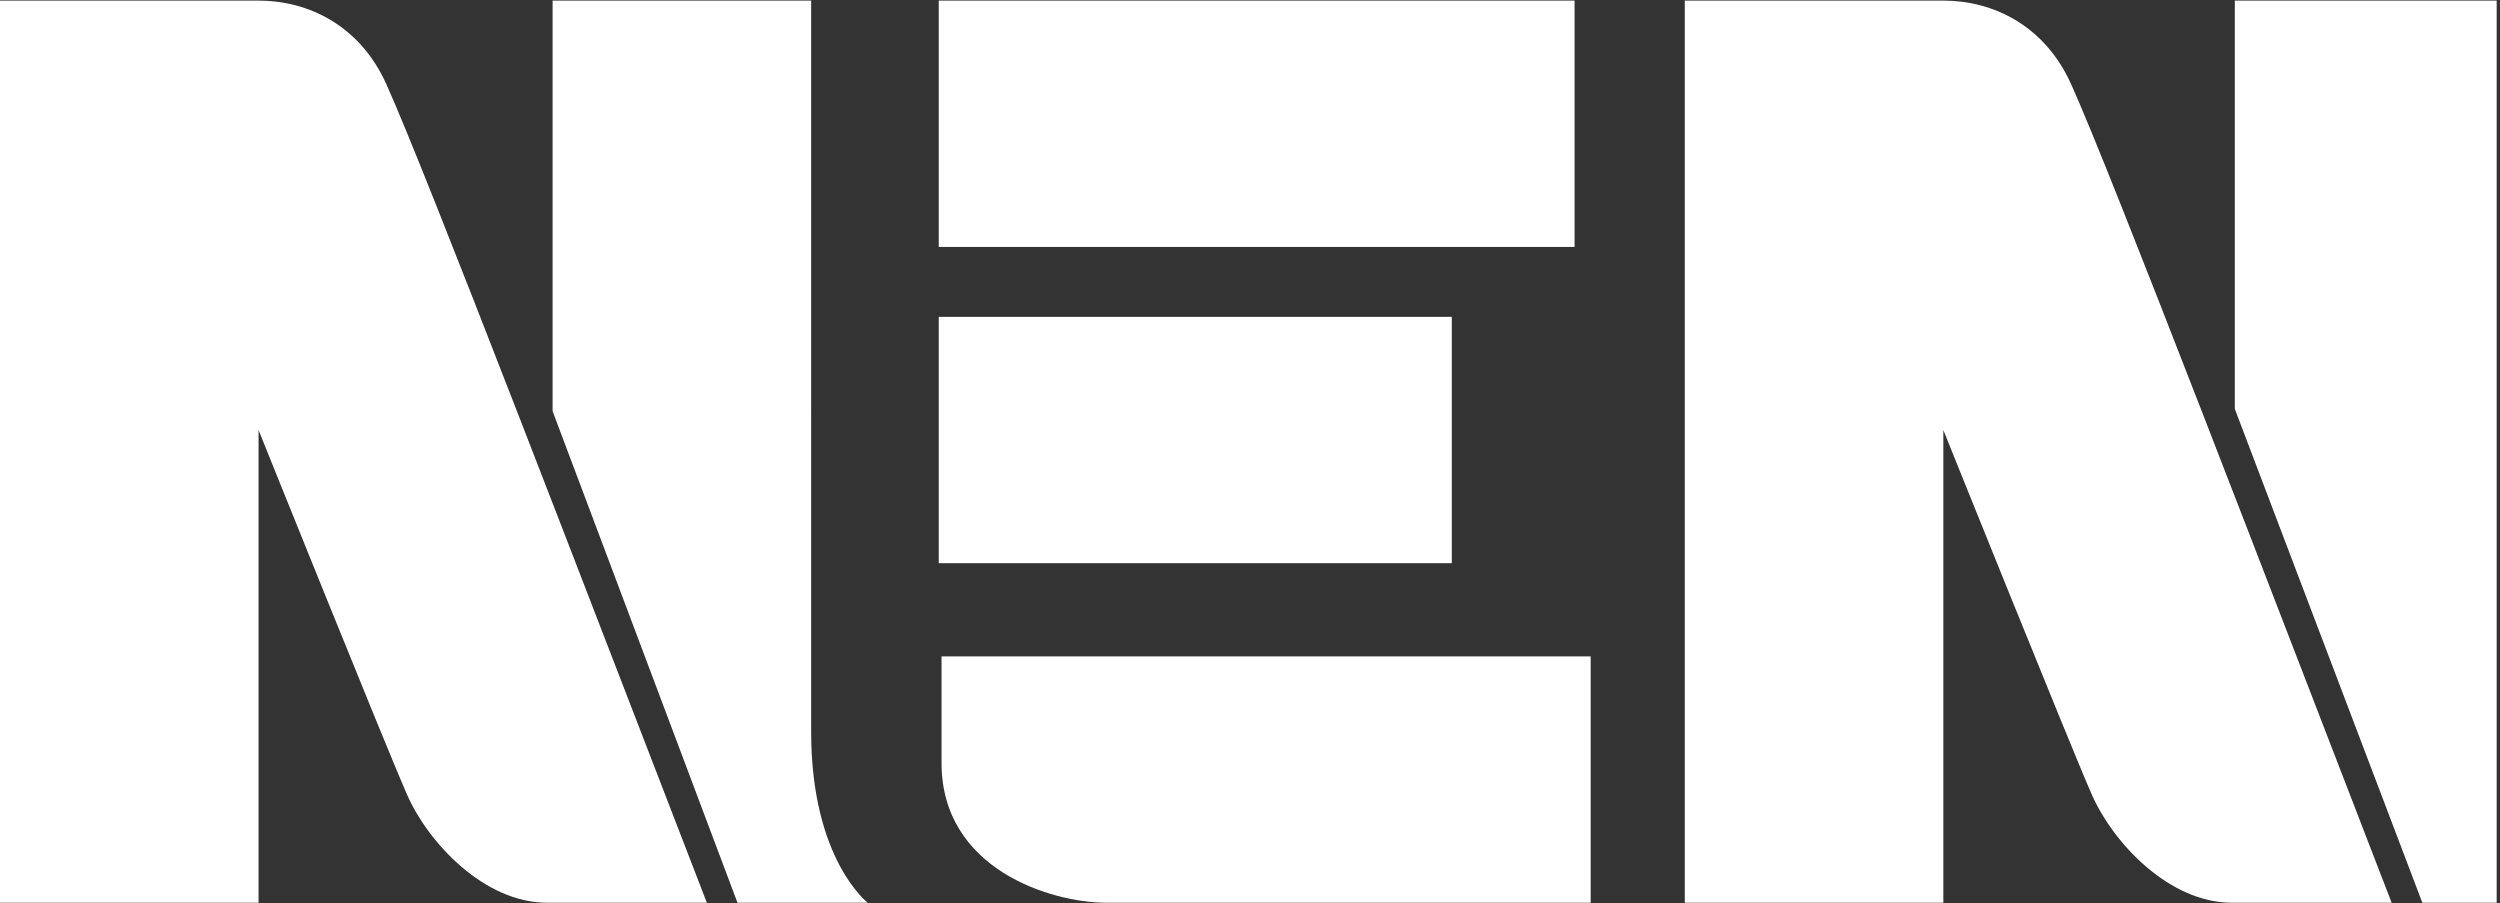
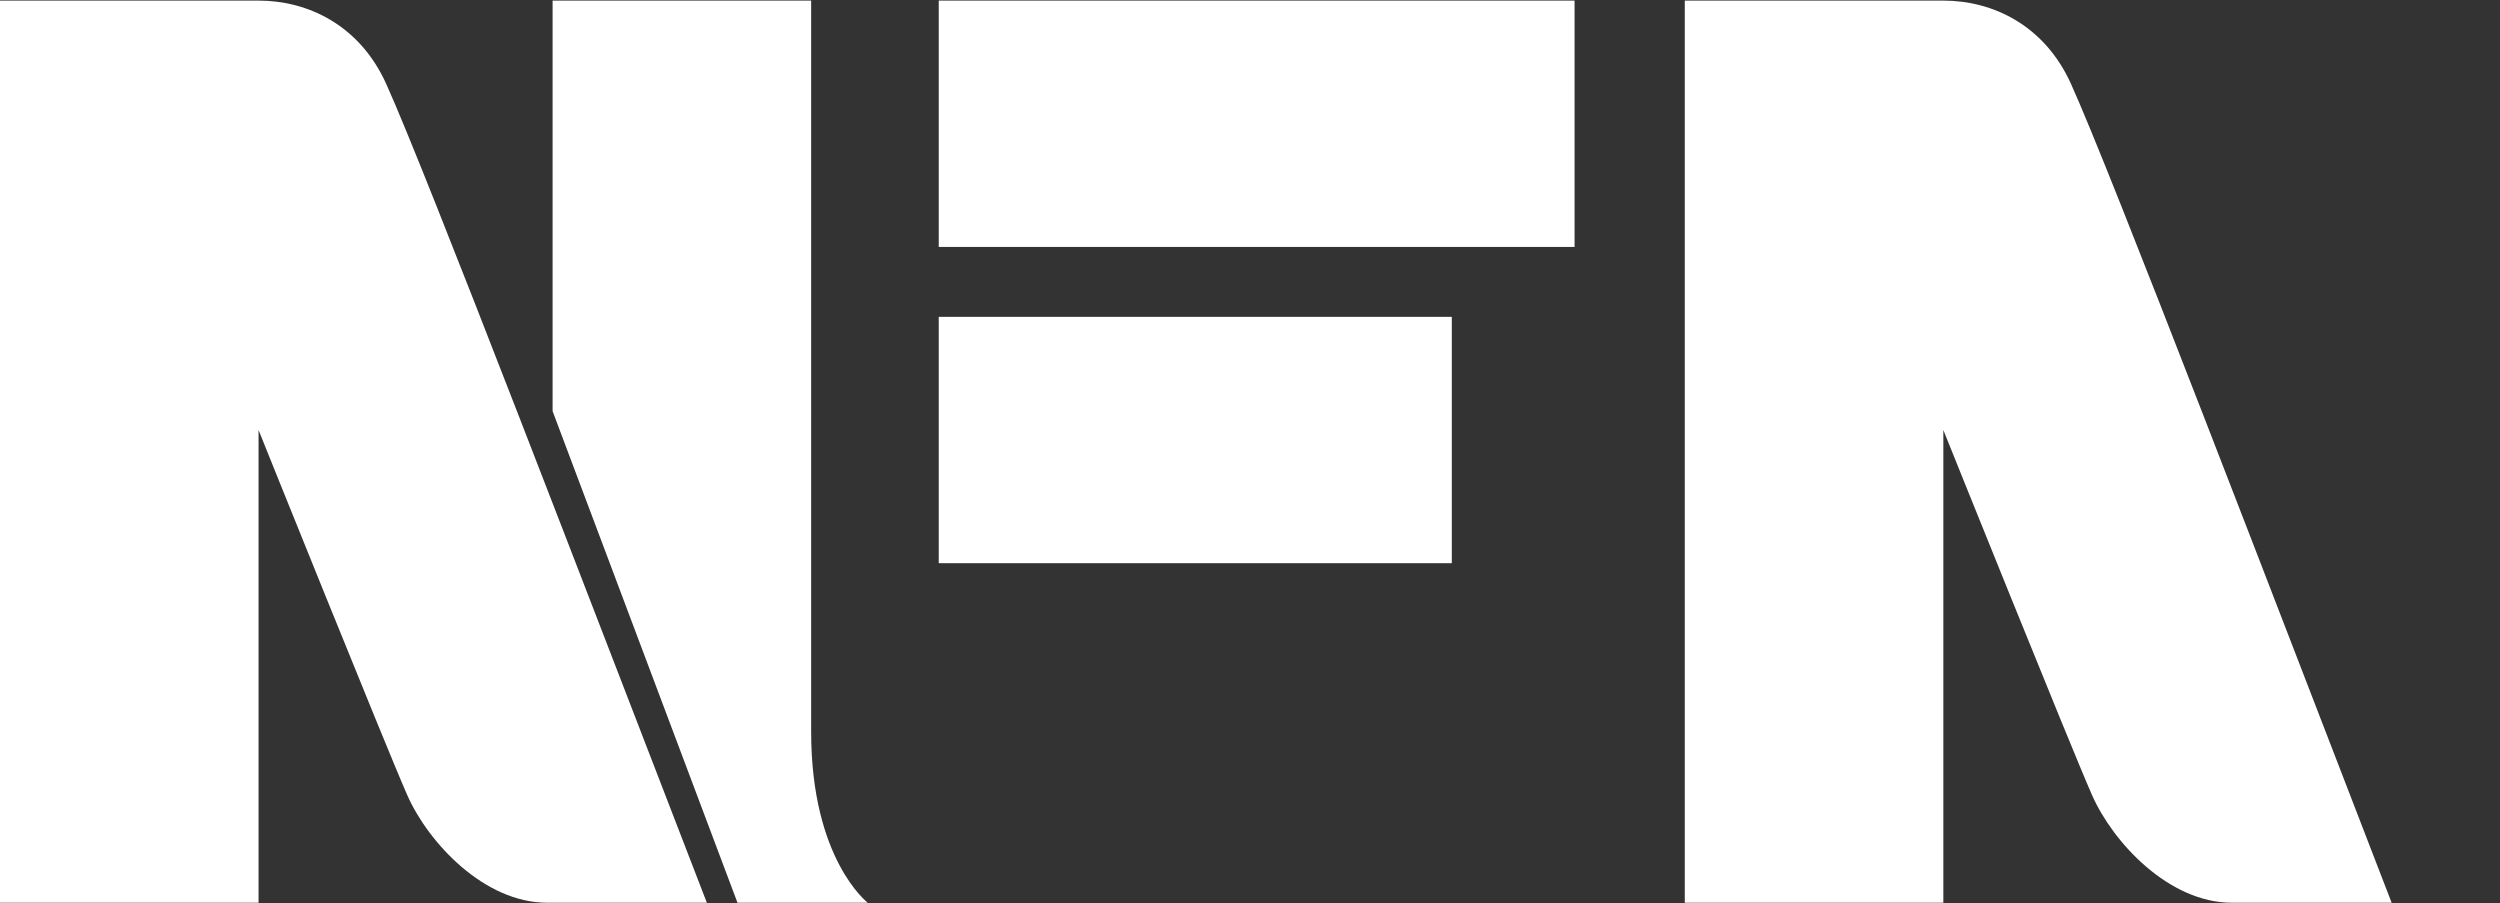
<svg xmlns="http://www.w3.org/2000/svg" id="Logo" width="750" height="271" version="1.1" viewBox="0 0 750 271">
  <rect x="0" y="0" width="750" height="271" fill="#333333" stroke="none" />
  <defs>
    <style>
      .st0 {
        fill: #fff;
      }
    </style>
  </defs>
  <rect class="st0" x="281.624" y=".181" width="190.745" height="73.901" />
  <rect class="st0" x="281.624" y="95.054" width="153.915" height="73.901" />
-   <path class="st0" d="M477.203,270.819h-145.306c-16.478,0-49.434-9.987-49.434-41.944v-31.957h194.74v73.901Z" />
  <path class="st0" d="M0,.181v270.639h77.566v-141.811s38.279,95.203,44.61,109.524c6.332,14.321,23.099,32.287,41.944,32.287h47.936C177.094,180.44,127.949,51.872,115.855,25.147,107.866,7.501,92.347.181,77.576.181H0Z" />
  <path class="st0" d="M505.435.181v270.639h77.566v-141.811s38.279,95.203,44.61,109.524c6.322,14.311,23.099,32.287,41.944,32.287h47.936c-34.963-90.379-84.098-218.948-96.202-245.672-7.989-17.646-23.509-24.967-38.279-24.967h-77.576Z" />
  <path class="st0" d="M165.779.181v123.166l55.466,147.473h39.078s-16.977-12.983-16.977-51.262V.181h-77.566Z" />
-   <polygon class="st0" points="670.445 .181 670.445 122.677 726.7 270.819 749 270.819 749 .181 670.445 .181" />
</svg>